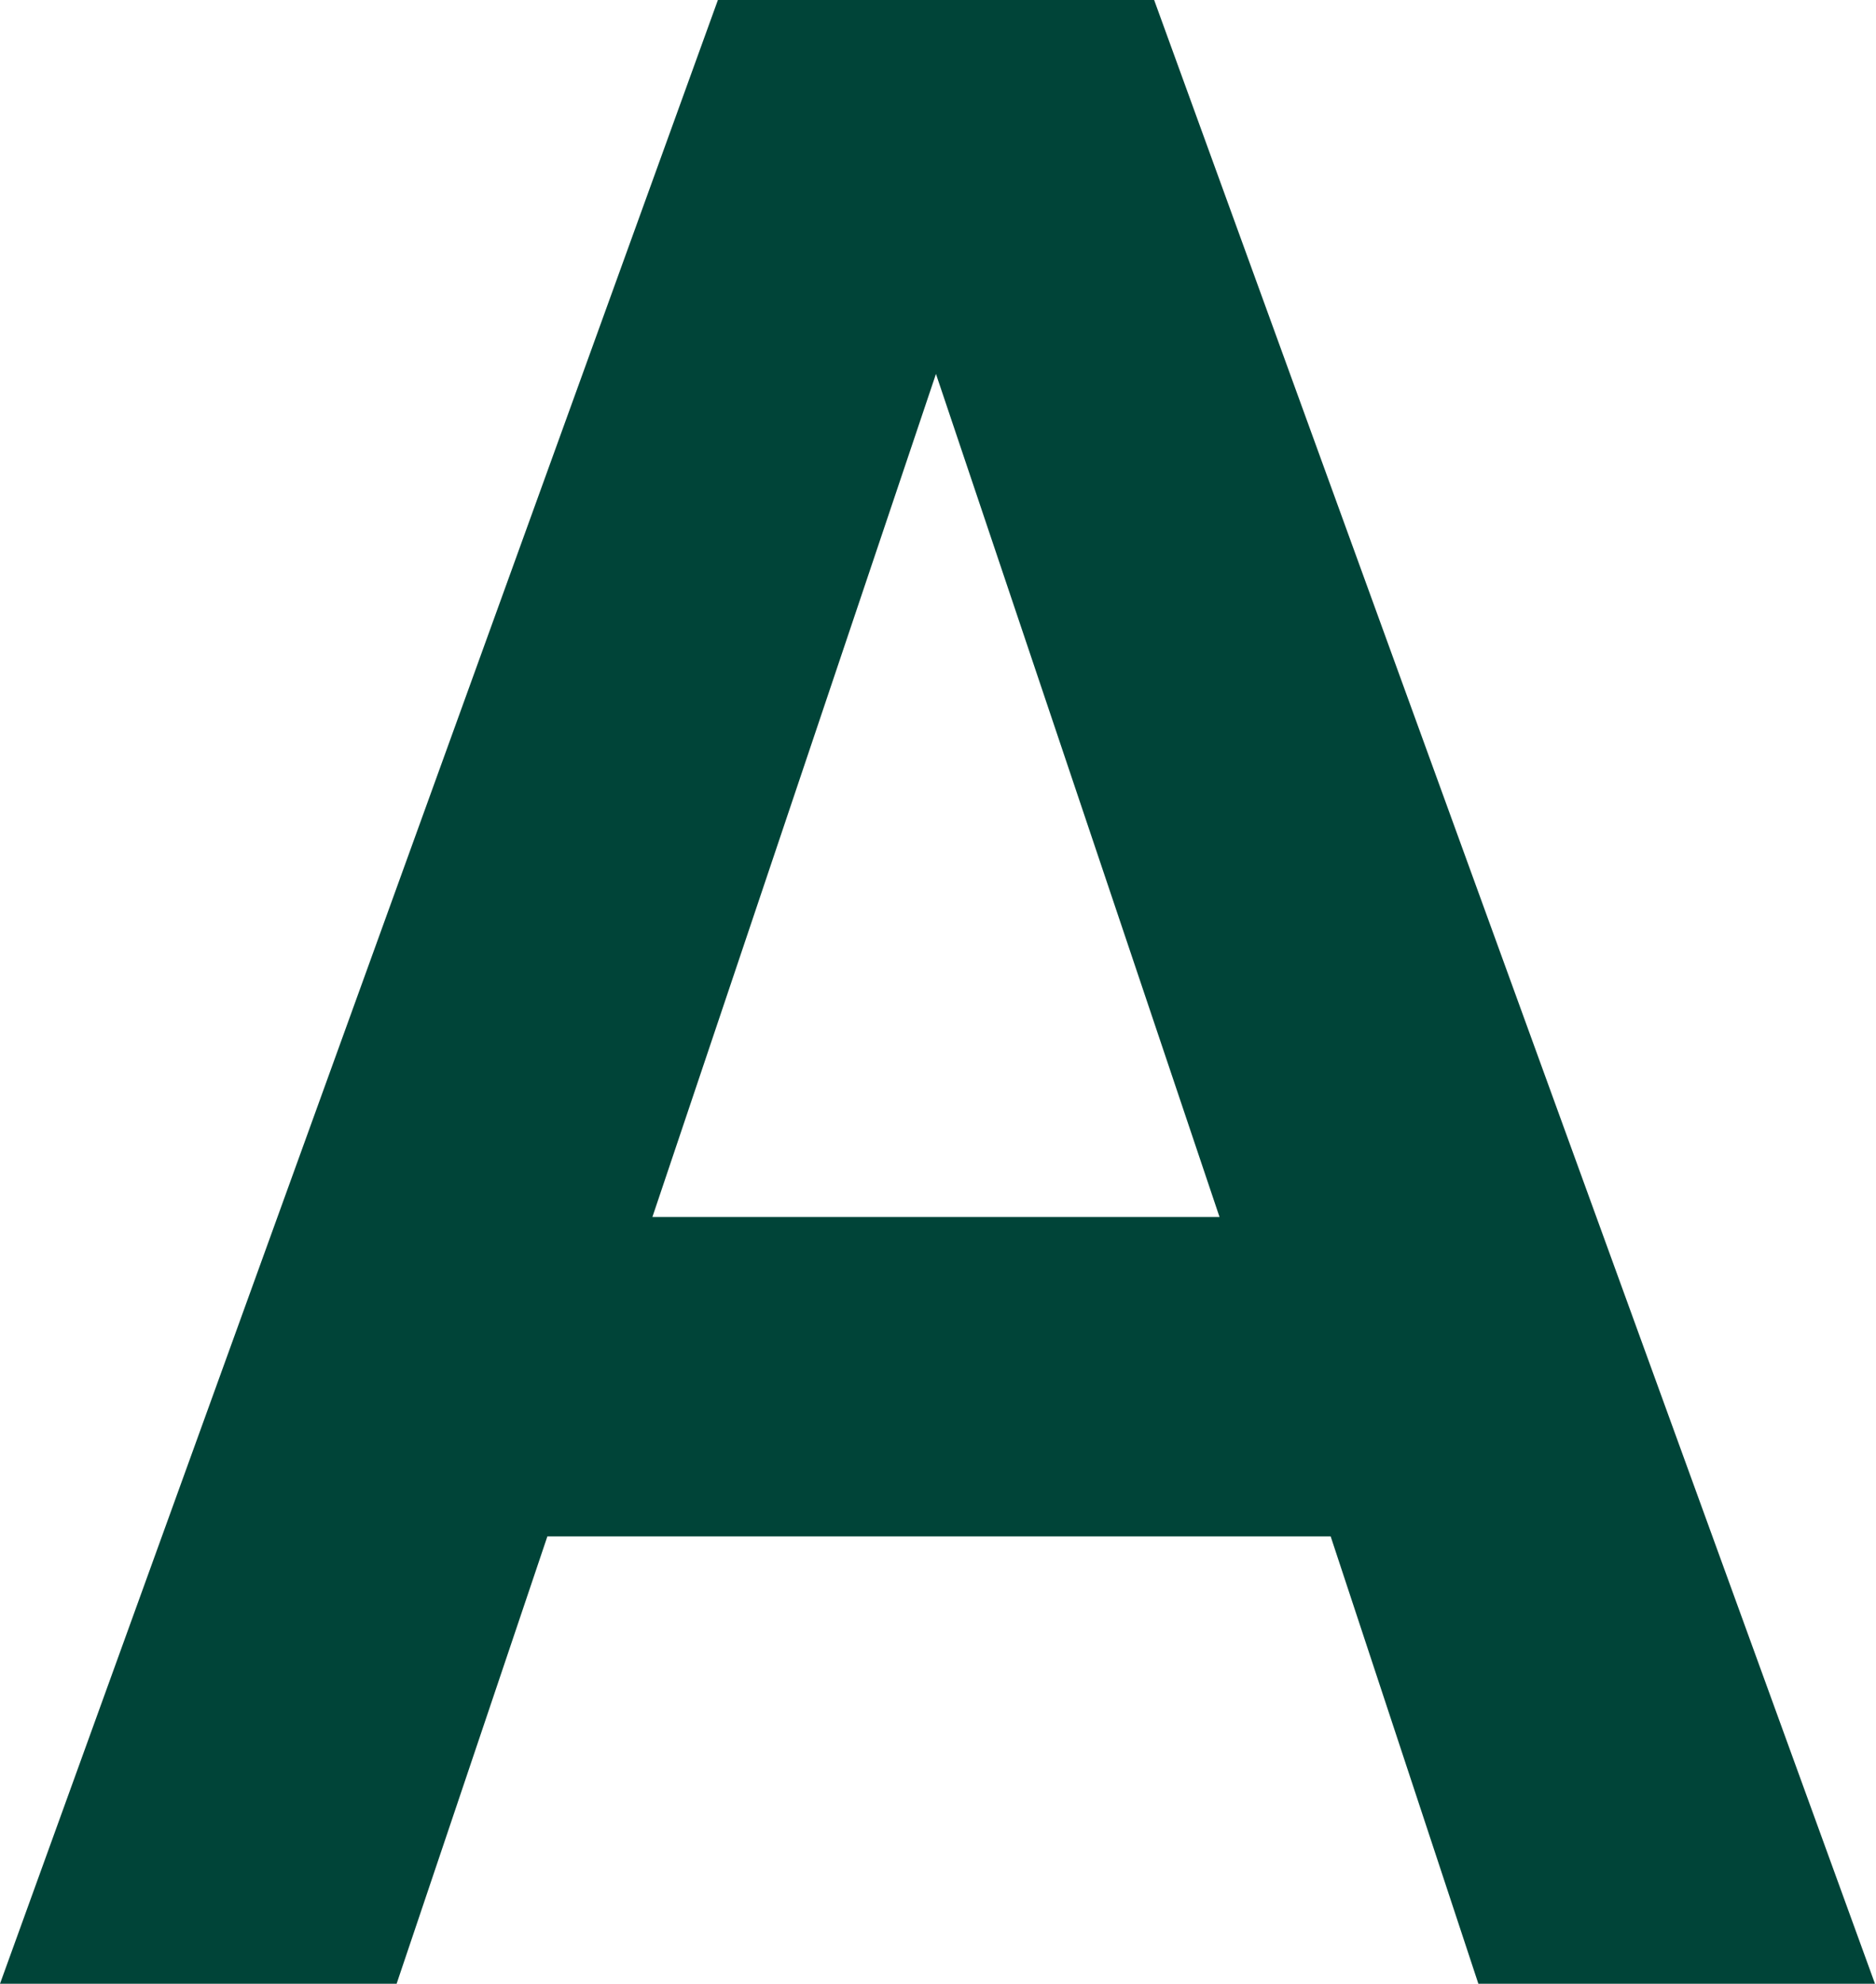
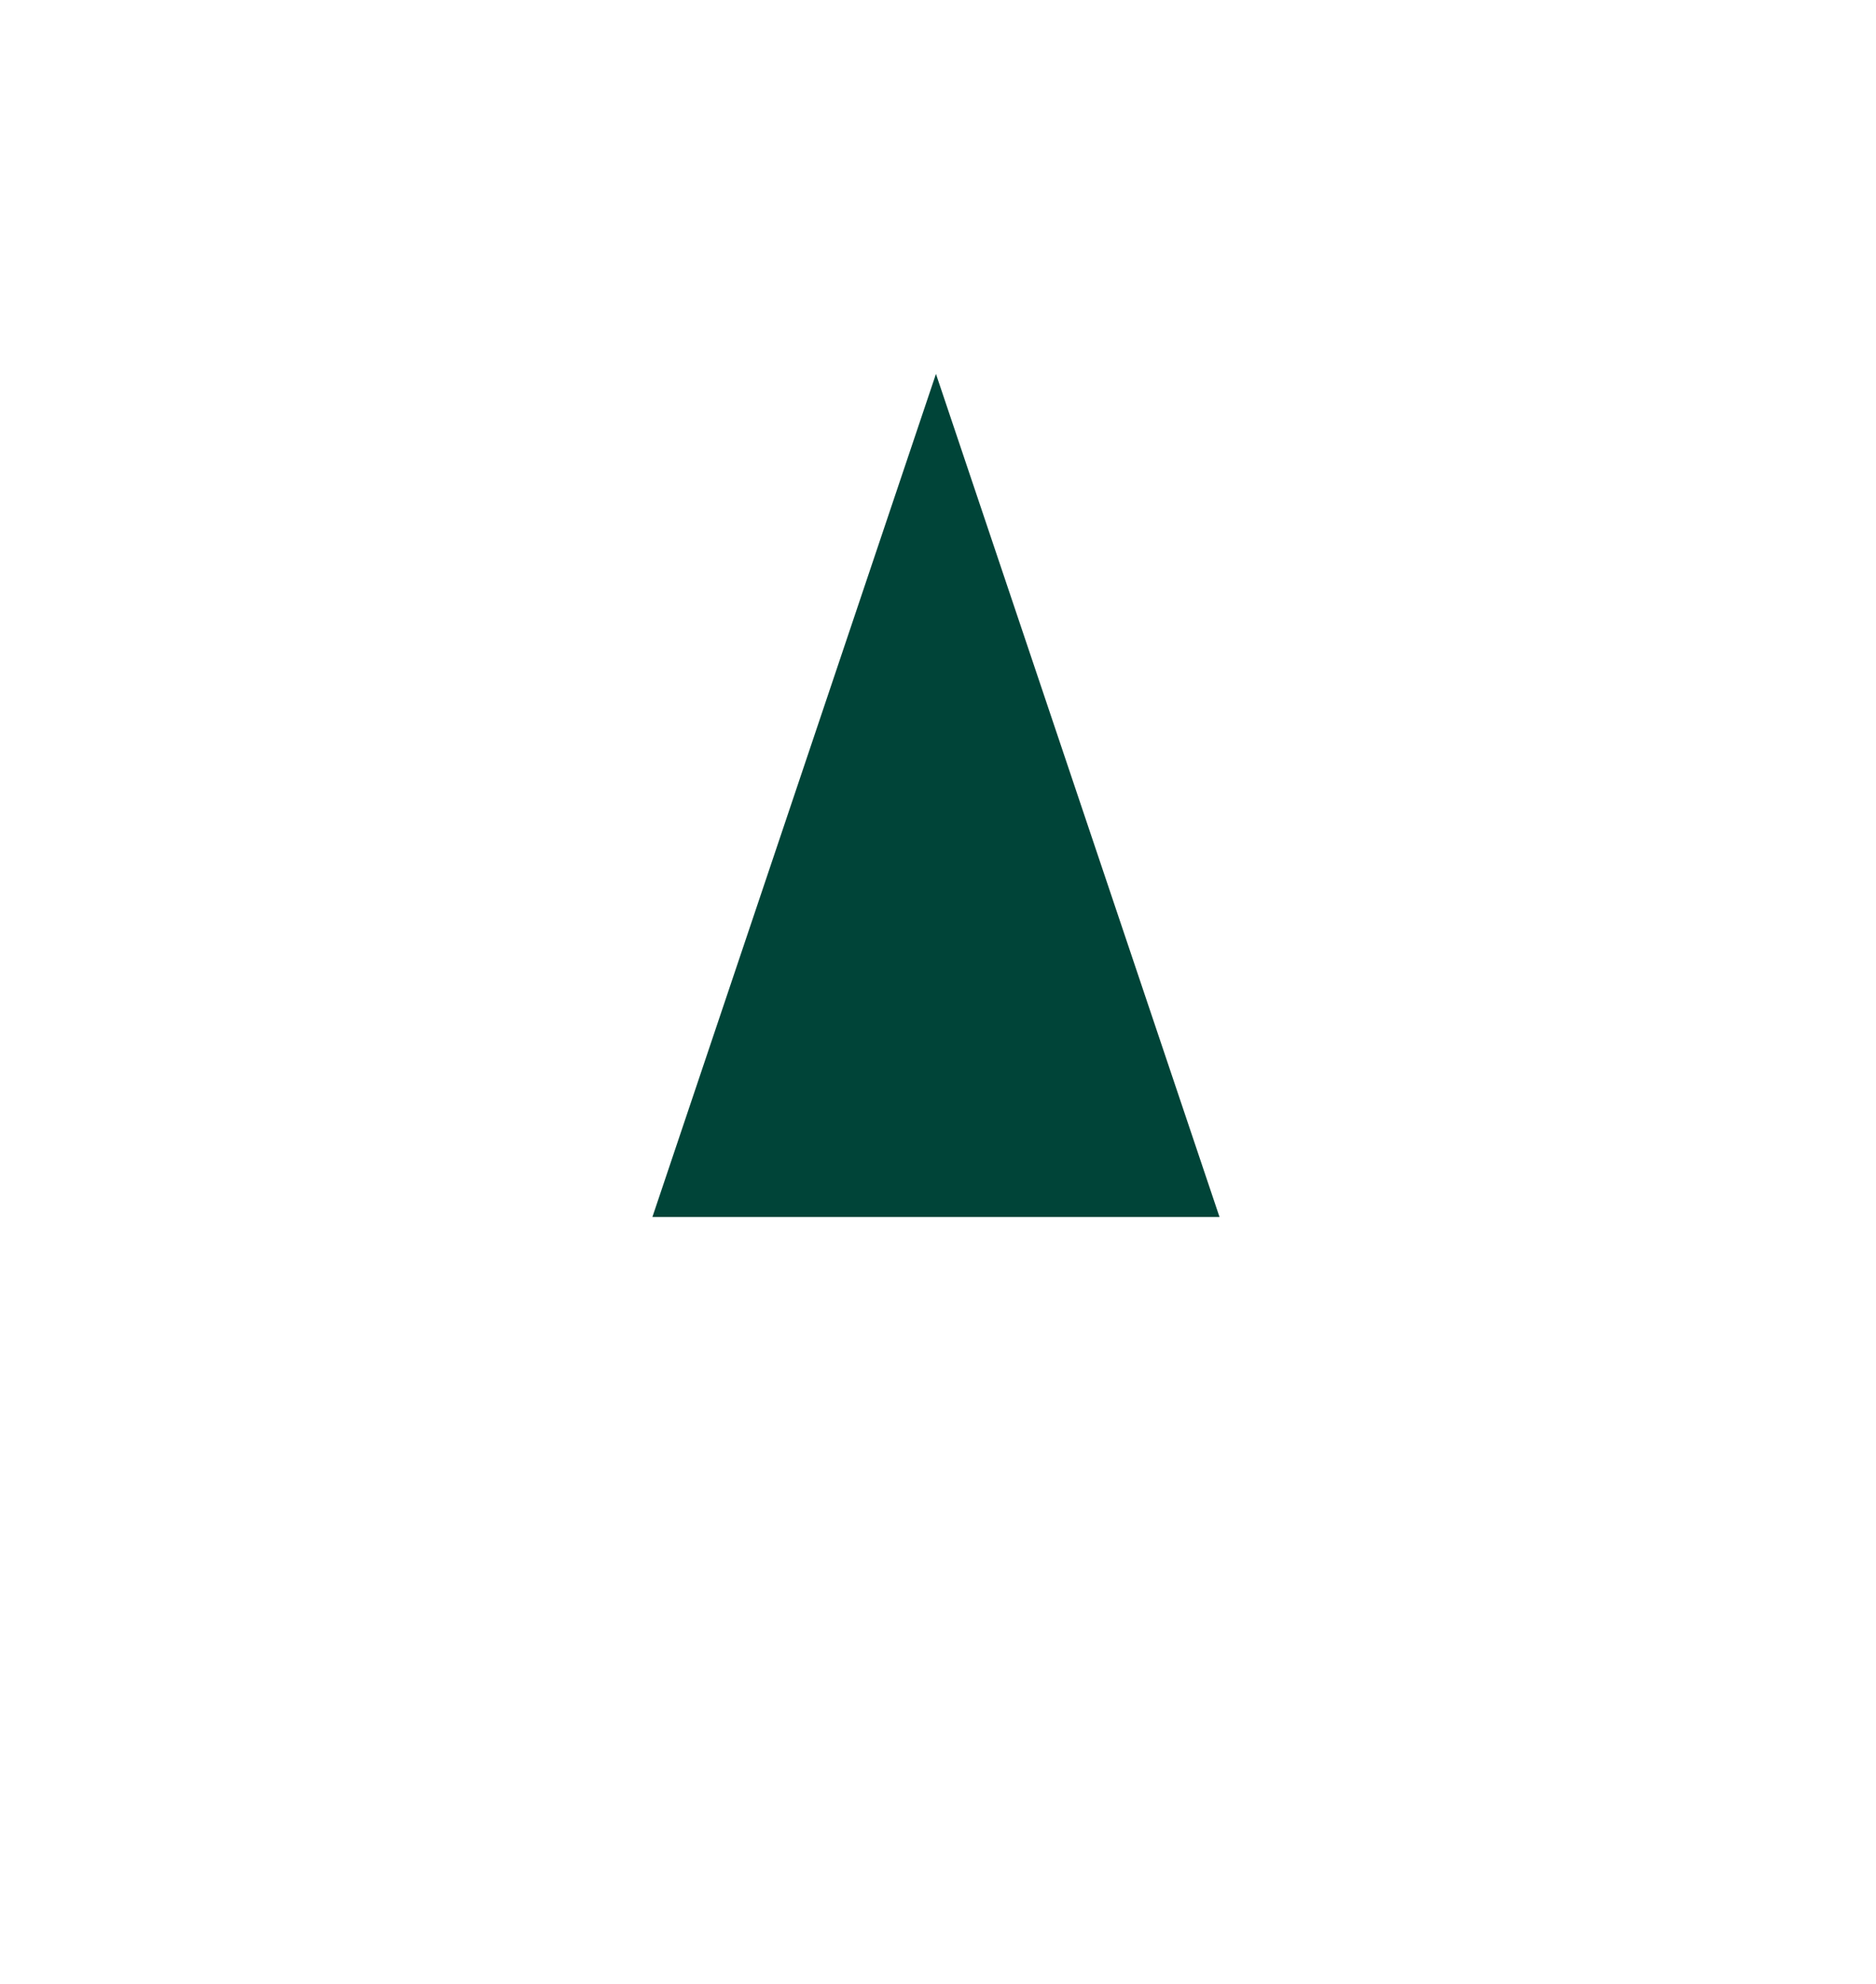
<svg xmlns="http://www.w3.org/2000/svg" version="1.2" viewBox="0 0 1472 1556" width="1472" height="1556">
  <title>logo (5)-svg</title>
  <style>
		.s0 { fill: #004438 } 
	</style>
  <g id="Layer_2">
    <g id="Layout">
-       <path id="Layer" fill-rule="evenodd" class="s0" d="m905.6 0l565.6 1556h-311.2l-115.9-350.9h-614.6l-118.3 350.9h-311.2l563.3-1556zm-393.7 954.6h445l-222.5-661.3z" />
+       <path id="Layer" fill-rule="evenodd" class="s0" d="m905.6 0h-311.2l-115.9-350.9h-614.6l-118.3 350.9h-311.2l563.3-1556zm-393.7 954.6h445l-222.5-661.3z" />
    </g>
  </g>
</svg>